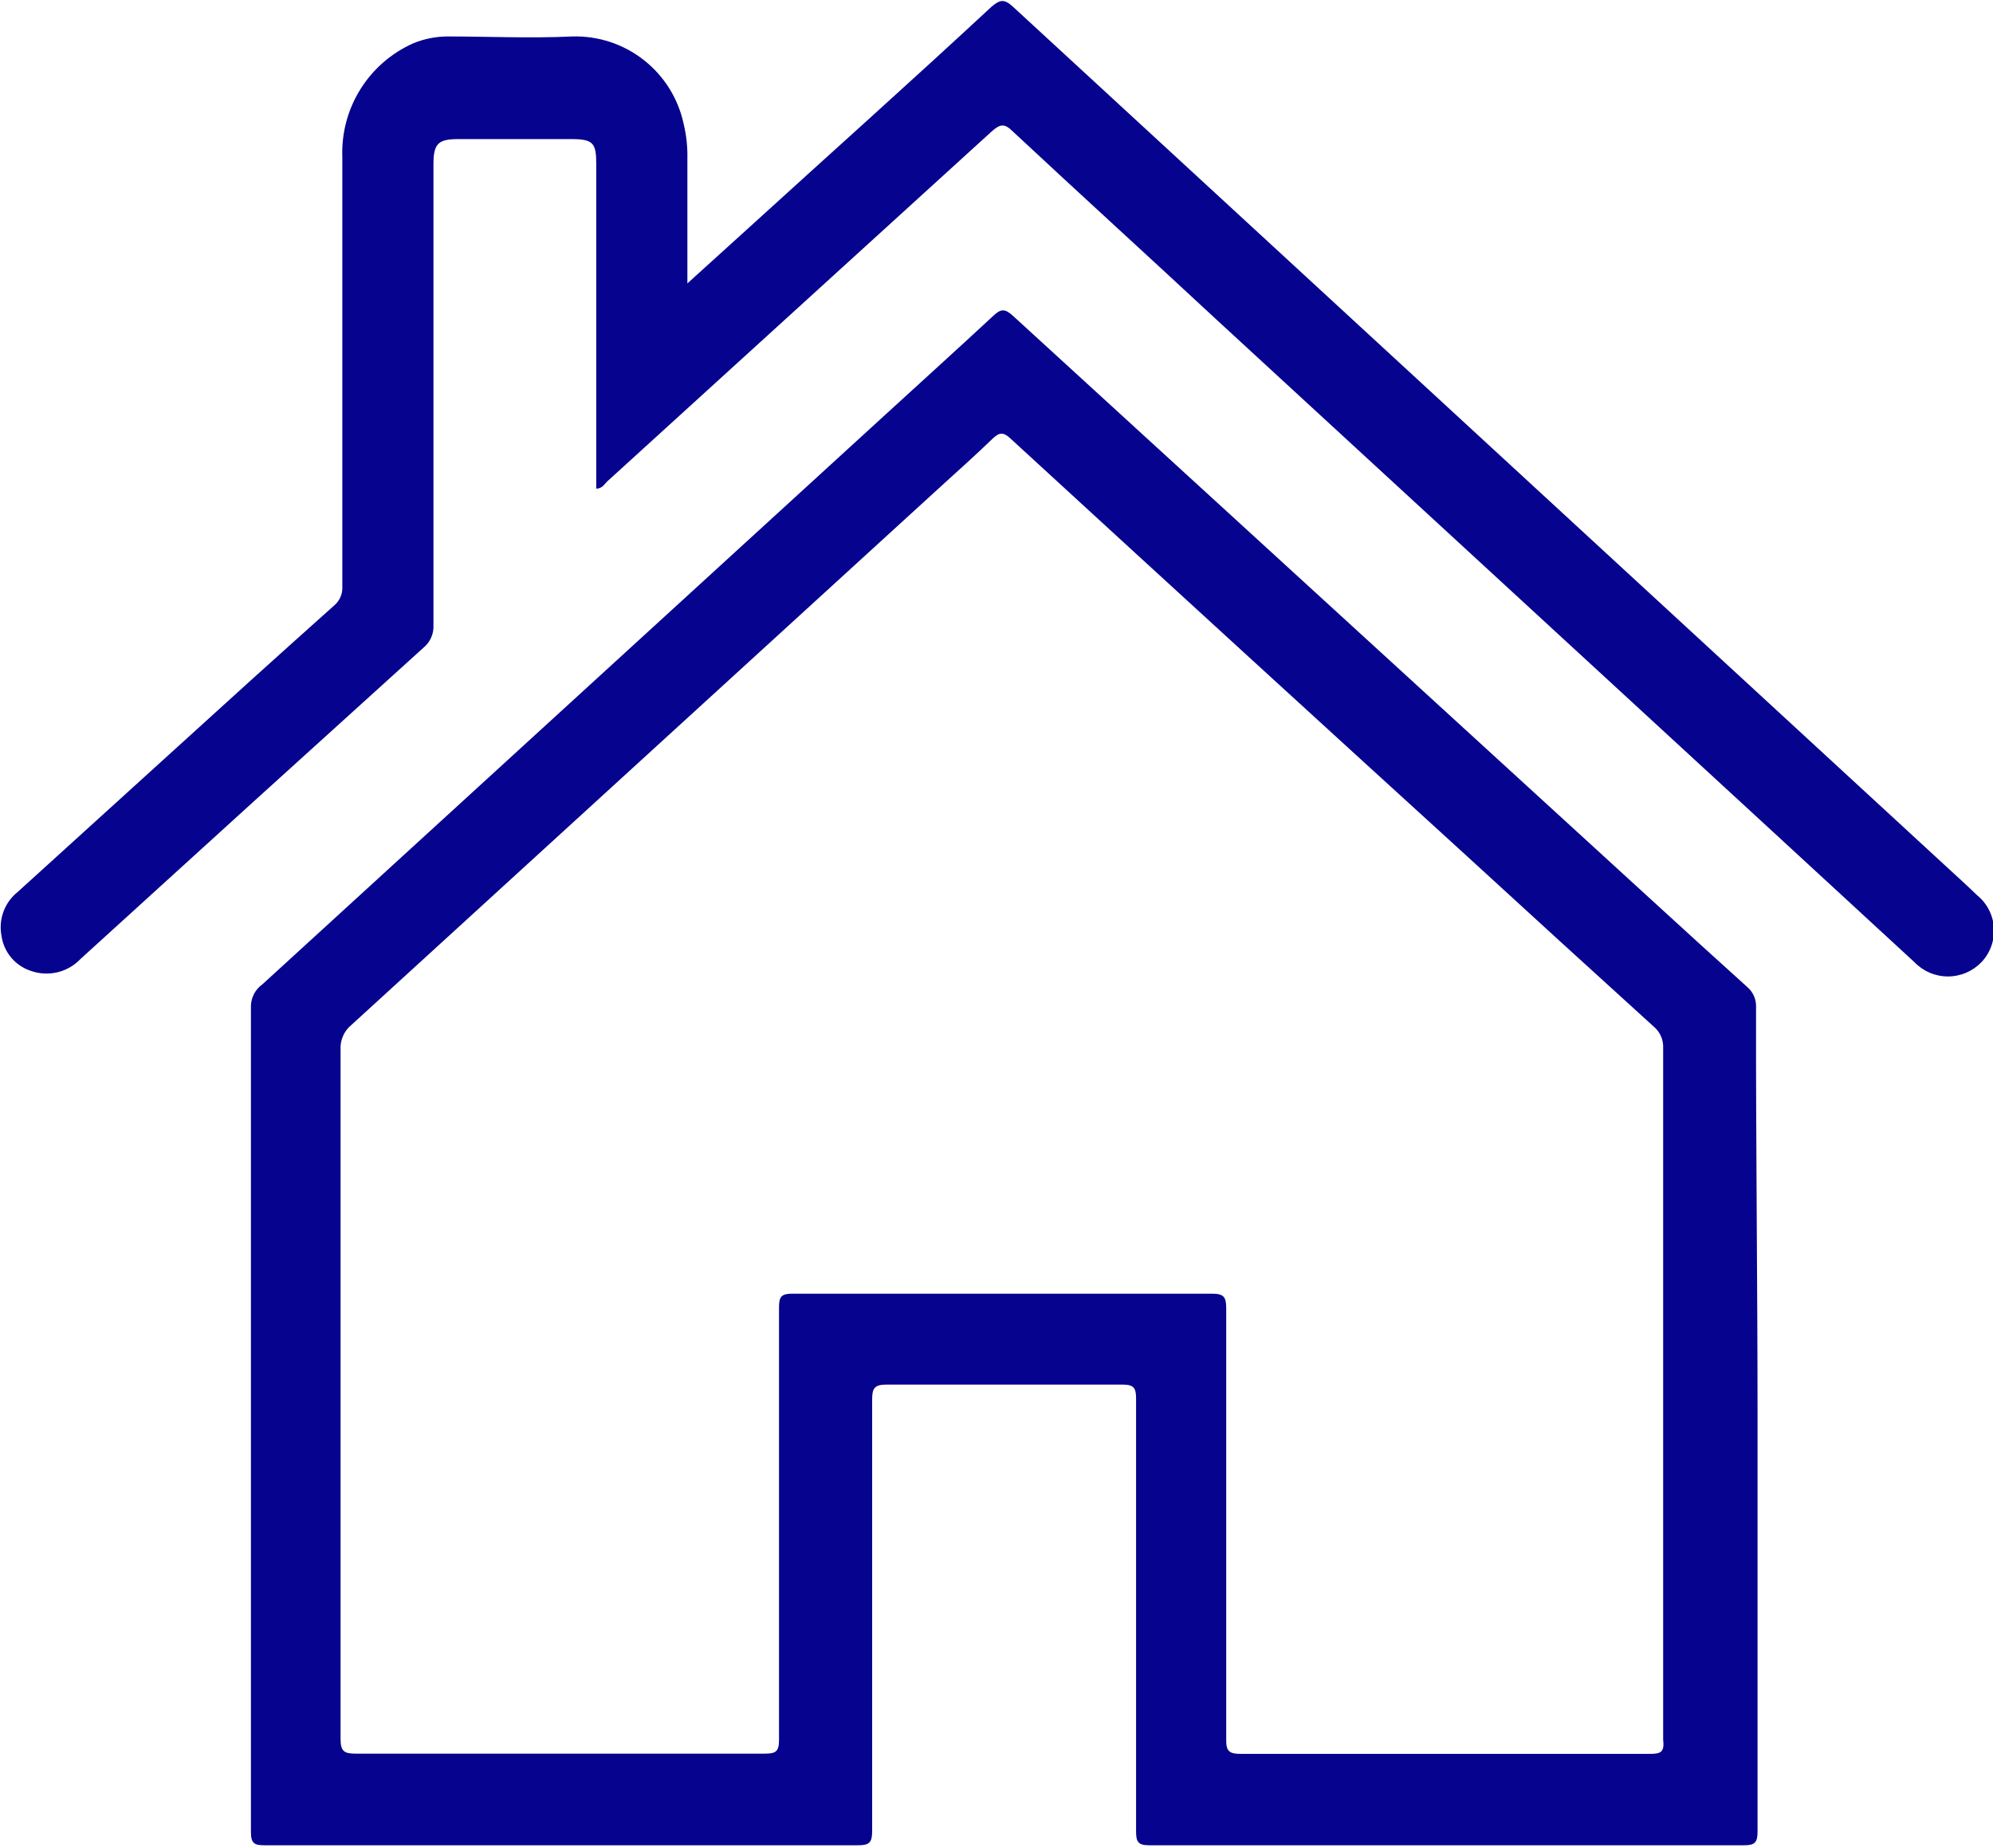
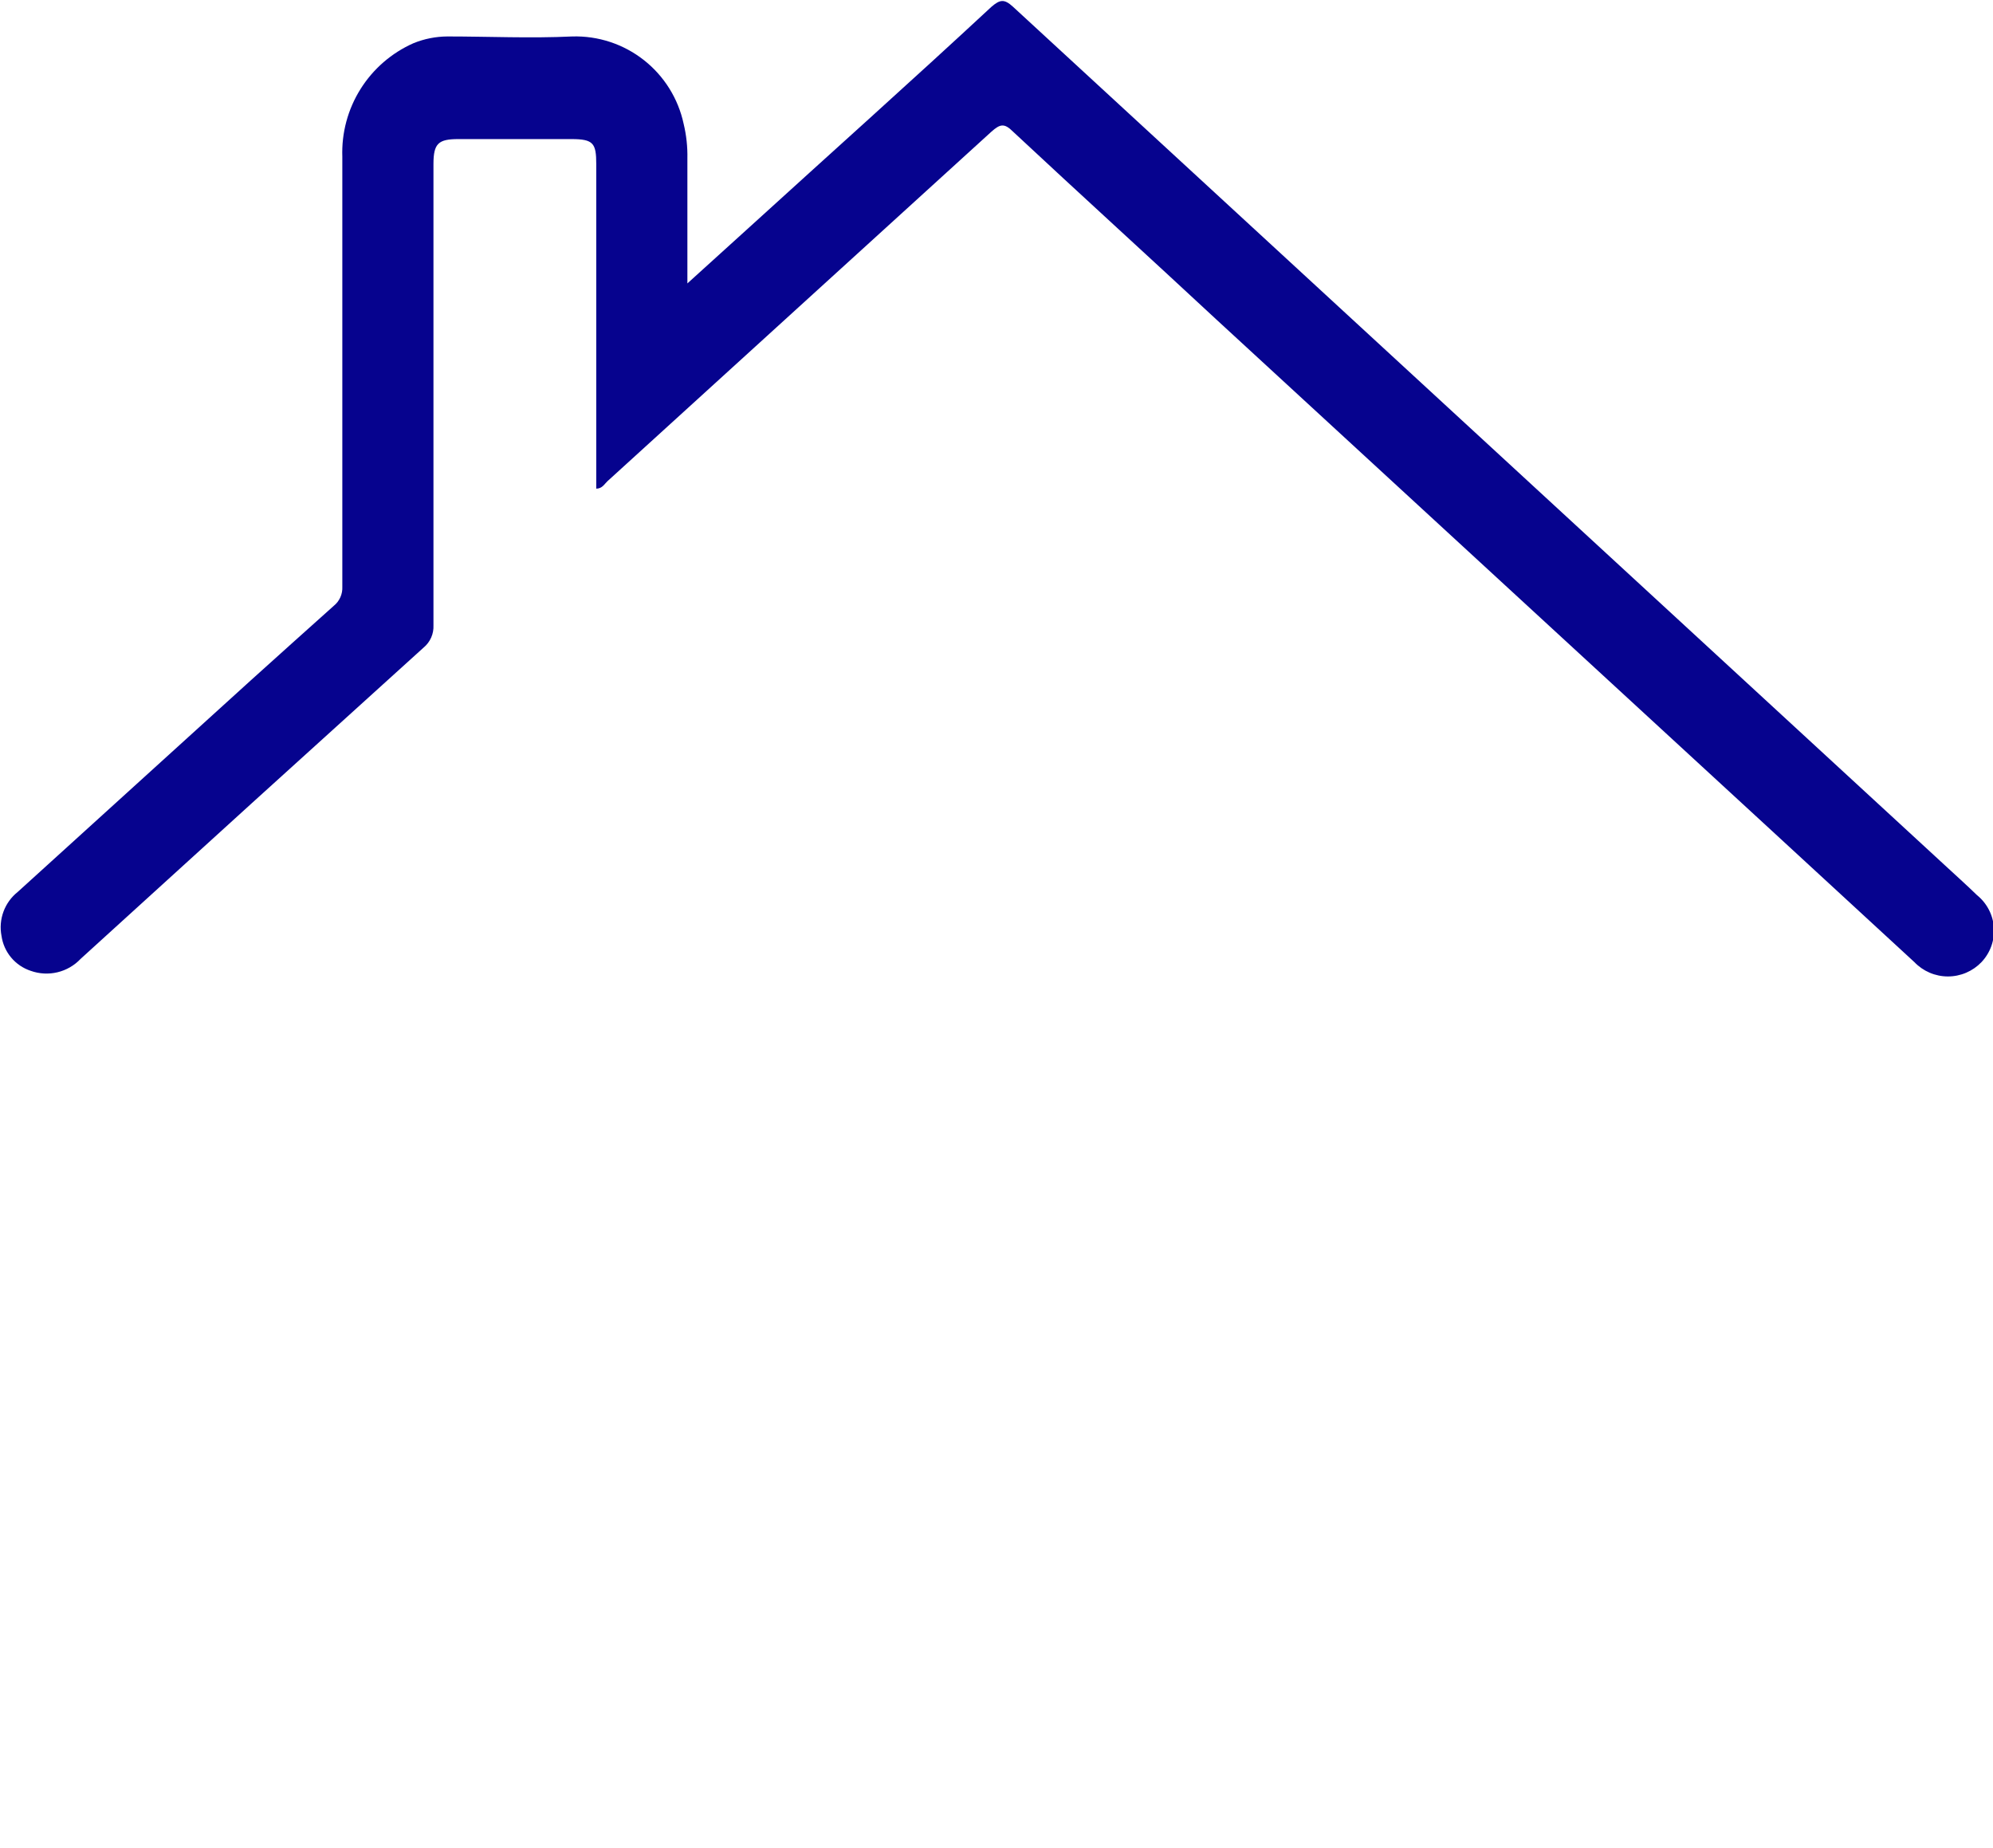
<svg xmlns="http://www.w3.org/2000/svg" width="740" height="686" viewBox="0 0 740 686" fill="none">
  <g clip-path="url(#clip0_123_1630)">
-     <path d="M652.02 373.894C652.075 372.493 651.812 371.097 651.25 369.813C650.688 368.528 649.842 367.388 648.775 366.477C636.723 355.63 624.763 344.691 612.897 333.844C533.909 261.593 454.952 189.373 376.026 117.184C373.06 114.495 371.576 114.681 368.888 117.184C355.723 129.422 342.466 141.381 329.208 153.526L97.437 365.458C96.156 366.364 95.103 367.556 94.363 368.94C93.623 370.324 93.215 371.862 93.172 373.43C93.172 475.719 93.172 577.976 93.172 680.203C93.172 684.468 94.47 685.117 98.271 685.117C171.697 685.117 245.122 685.117 318.547 685.117C322.812 685.117 323.831 684.097 323.831 679.832C323.831 626.432 323.831 573.032 323.831 519.632C323.831 515.553 324.573 514.069 329.208 514.069C358.319 514.069 387.491 514.069 416.725 514.069C421.083 514.069 421.824 515.367 421.824 519.354C421.824 572.939 421.824 626.432 421.824 680.018C421.824 683.912 422.659 685.117 426.738 685.117C500.349 685.117 573.928 685.117 647.477 685.117C651.464 685.117 652.576 684.19 652.576 680.111C652.576 629.028 652.576 578.131 652.576 526.678C652.576 475.224 651.927 425.069 652.02 373.894ZM612.711 651.186C562.093 651.186 511.443 651.186 460.762 651.186C456.497 651.186 455.199 650.258 455.292 645.808C455.292 592.408 455.292 539.008 455.292 485.608C455.292 481.436 454.272 480.323 450.008 480.323C398.091 480.323 346.174 480.323 294.257 480.323C290.178 480.323 289.251 481.343 289.251 485.33C289.251 538.823 289.251 592.408 289.251 645.901C289.251 650.258 288.139 651.093 284.059 651.093C233.379 651.093 182.698 651.093 132.017 651.093C127.845 651.093 126.455 650.258 126.455 645.715C126.455 560.424 126.455 475.132 126.455 389.84C126.334 388.089 126.633 386.334 127.326 384.722C128.019 383.109 129.087 381.686 130.441 380.569L349.234 180.689C355.63 174.849 362.12 169.101 368.331 163.075C370.927 160.571 372.411 160.108 375.47 163.075C431.59 214.621 487.833 266.074 544.2 317.435C567.439 338.758 590.739 360.019 614.102 381.218C615.239 382.181 616.139 383.393 616.734 384.759C617.329 386.125 617.602 387.61 617.532 389.098C617.532 431.868 617.532 474.668 617.532 517.5C617.532 560.238 617.532 603.07 617.532 645.901C617.996 650.258 616.976 651.186 612.711 651.186Z" fill="#06038E" />
    <path d="M734.067 332.36C730.174 328.559 726.094 324.944 722.108 321.235C606.778 214.991 491.449 108.747 376.119 2.503C372.875 -0.464 371.299 -0.185 368.146 2.503C338.202 30.316 307.979 57.294 277.941 84.643L255.227 105.224V58.87C255.321 54.532 254.854 50.201 253.837 45.983C251.825 36.594 246.587 28.207 239.033 22.279C231.479 16.351 222.087 13.257 212.489 13.536C196.914 14.277 181.339 13.536 166.134 13.536C161.811 13.559 157.531 14.409 153.526 16.039C145.412 19.626 138.559 25.562 133.85 33.08C129.14 40.598 126.791 49.355 127.104 58.221C127.104 111.436 127.104 164.65 127.104 217.865C127.17 219.205 126.918 220.541 126.371 221.765C125.823 222.989 124.994 224.067 123.952 224.911C113.569 234.182 103.278 243.453 92.987 252.724L6.583 331.155C4.183 333.065 2.353 335.595 1.291 338.472C0.228 341.348 -0.026 344.461 0.557 347.472C0.976 350.431 2.214 353.214 4.13 355.507C6.047 357.801 8.566 359.513 11.404 360.451C14.592 361.591 18.044 361.777 21.337 360.987C24.63 360.196 27.621 358.464 29.945 356.001C72.344 317.372 114.805 278.836 157.327 240.393C158.527 239.391 159.478 238.125 160.105 236.693C160.733 235.261 161.019 233.704 160.943 232.142C160.943 175.034 160.943 118.018 160.943 60.91C160.943 53.215 162.797 51.639 170.214 51.639H212.118C220.276 51.639 221.389 53.122 221.389 60.91V181.431C223.614 181.431 224.448 179.669 225.561 178.65C273.089 135.386 320.618 92.122 368.146 48.858C371.299 46.076 372.875 45.613 376.119 48.858C401.151 72.22 426.46 95.212 451.677 118.667L657.768 308.349L710.797 357.206C712.407 358.892 714.343 360.233 716.486 361.15C718.629 362.067 720.936 362.539 723.267 362.539C725.598 362.539 727.904 362.067 730.048 361.15C732.191 360.233 734.126 358.892 735.736 357.206C737.342 355.506 738.579 353.493 739.37 351.292C740.16 349.092 740.487 346.752 740.331 344.419C740.174 342.085 739.537 339.81 738.459 337.735C737.381 335.66 735.886 333.83 734.067 332.36Z" fill="#06038E" />
  </g>
  <defs>
    <clipPath id="clip0_123_1630">
      <rect width="740" height="685.209" fill="white" />
    </clipPath>
  </defs>
</svg>